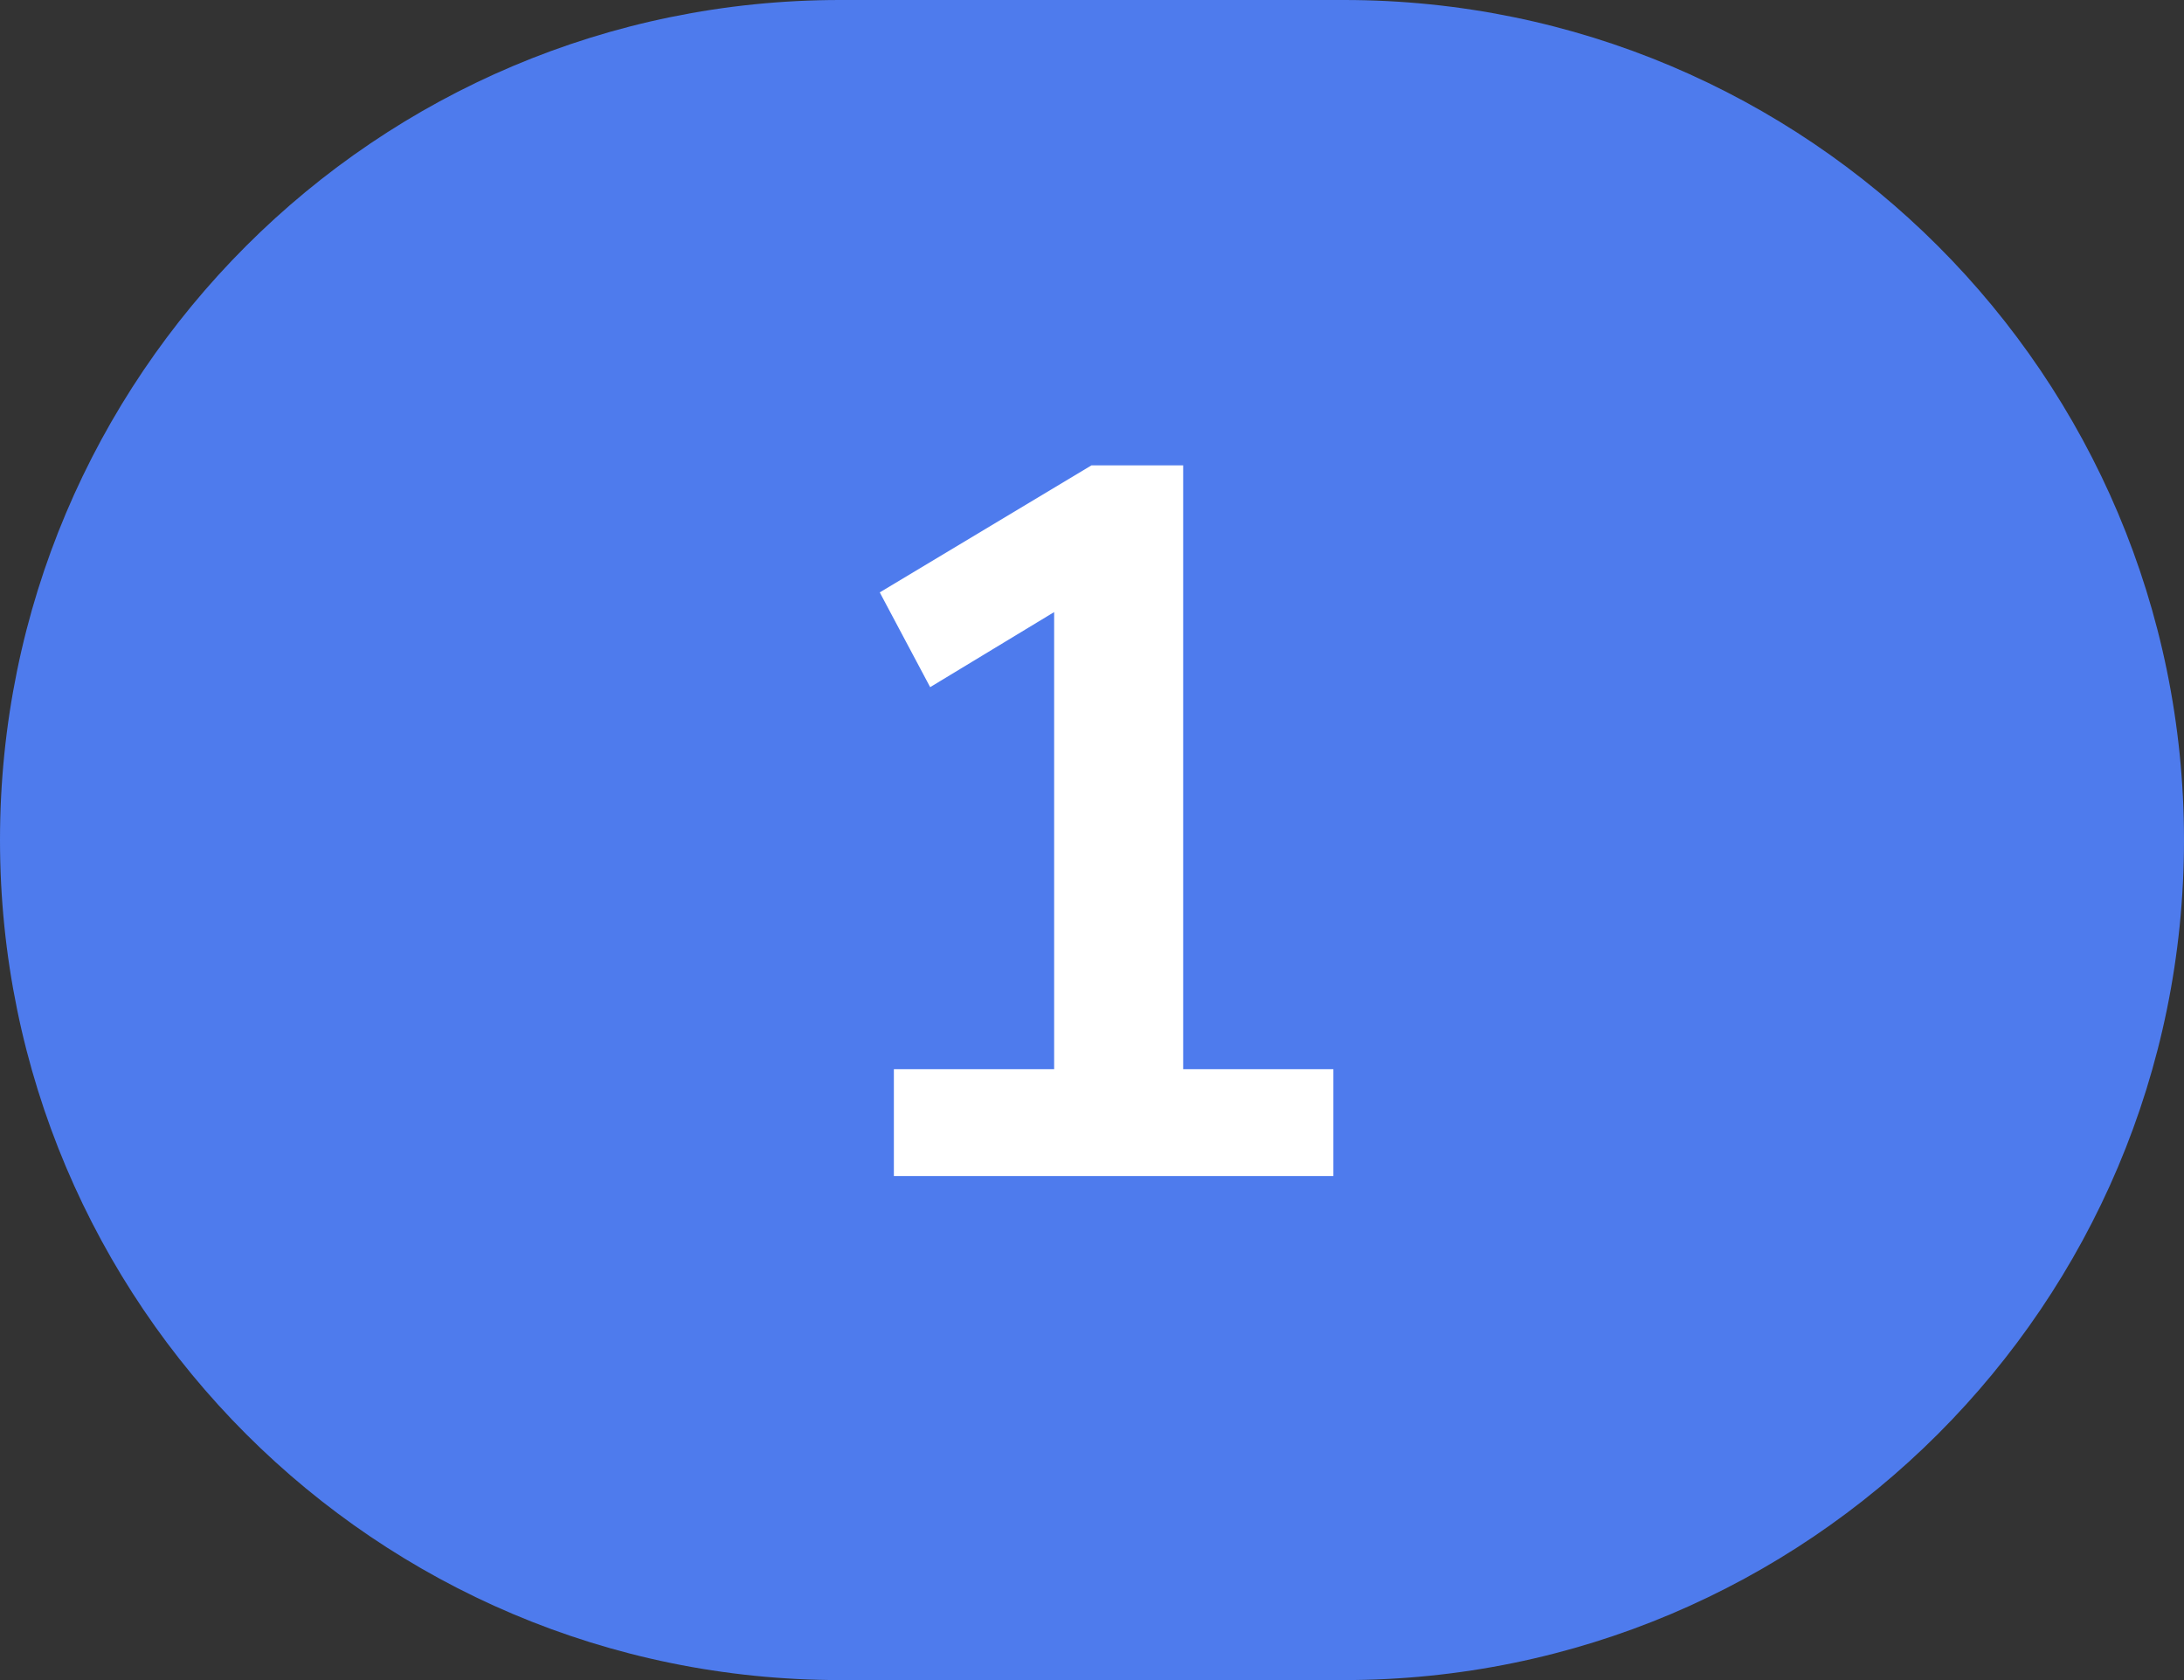
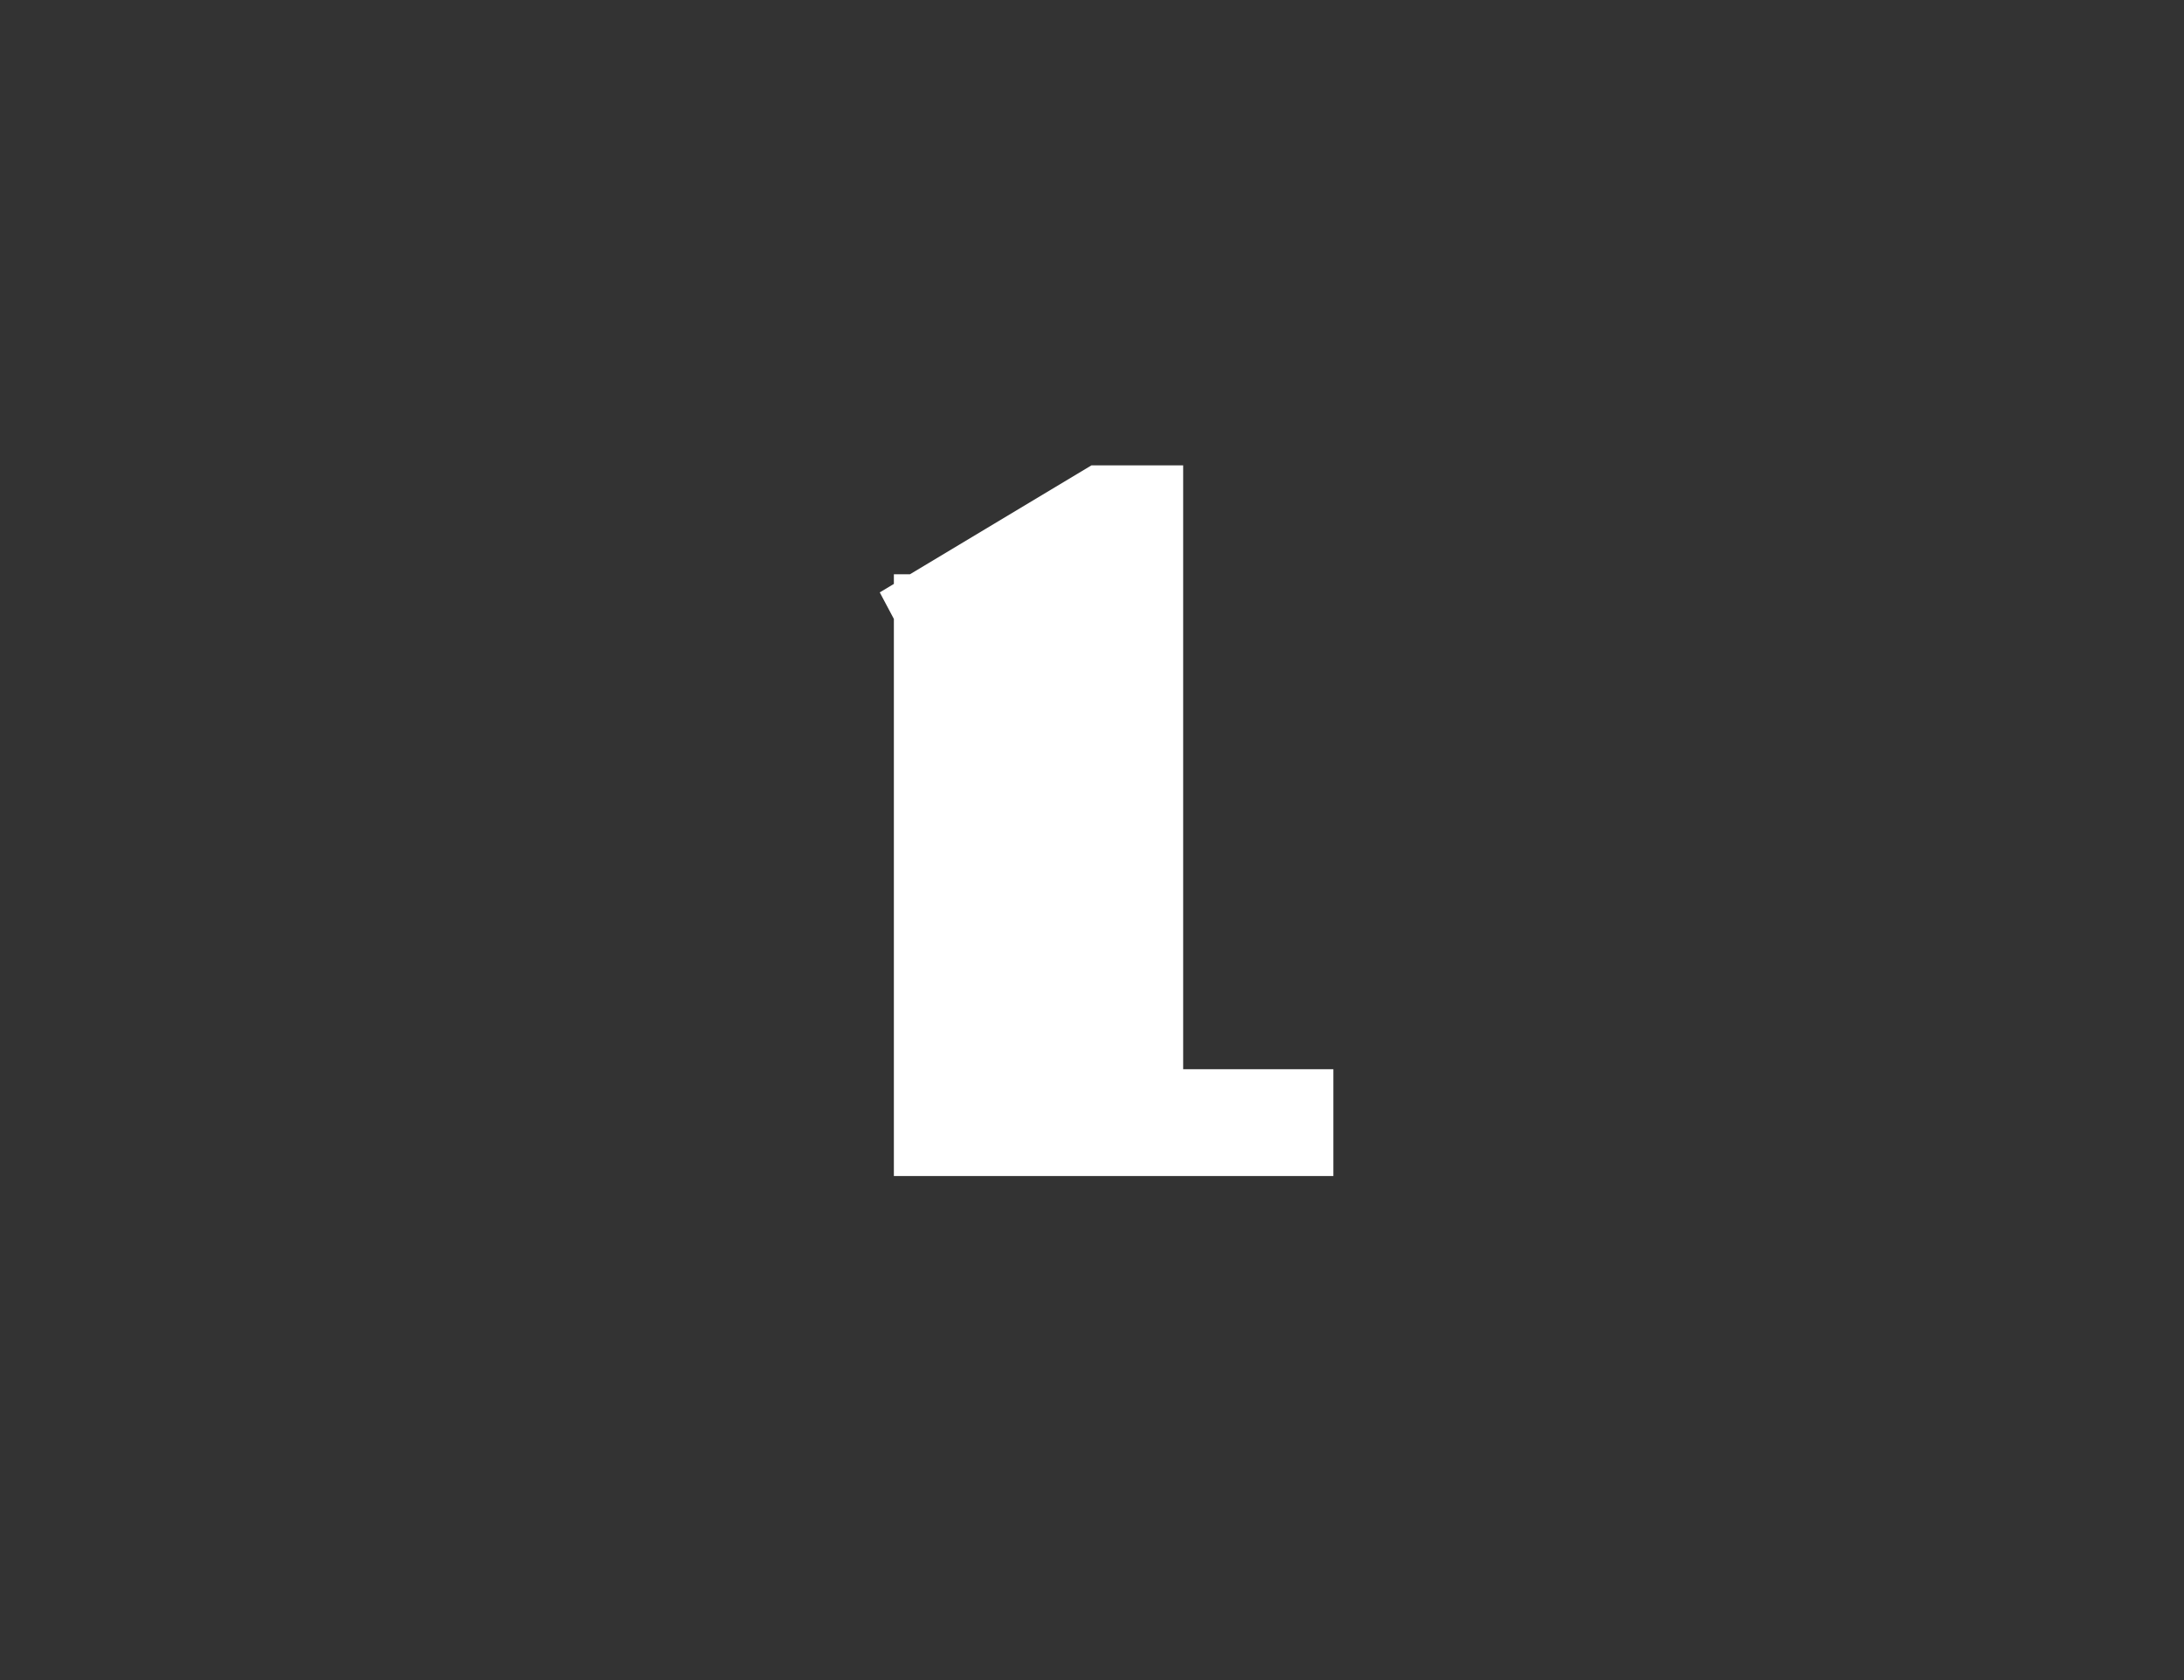
<svg xmlns="http://www.w3.org/2000/svg" width="39" height="30" viewBox="0 0 39 30" fill="none">
  <rect x="0" y="0" width="39" height="30" fill="#333333" stroke="none" />
-   <path d="M0 15C0 6.716 6.716 0 15 0H24C32.284 0 39 6.716 39 15C39 23.284 32.284 30 24 30H15C6.716 30 0 23.284 0 15Z" fill="#4E7BED" />
-   <path d="M15.962 21V19.092H18.824V10.254H19.94L16.61 12.27L15.71 10.578L19.49 8.31H21.128V19.092H23.81V21H15.962Z" fill="white" />
+   <path d="M15.962 21V19.092V10.254H19.94L16.61 12.27L15.71 10.578L19.49 8.31H21.128V19.092H23.81V21H15.962Z" fill="white" />
</svg>